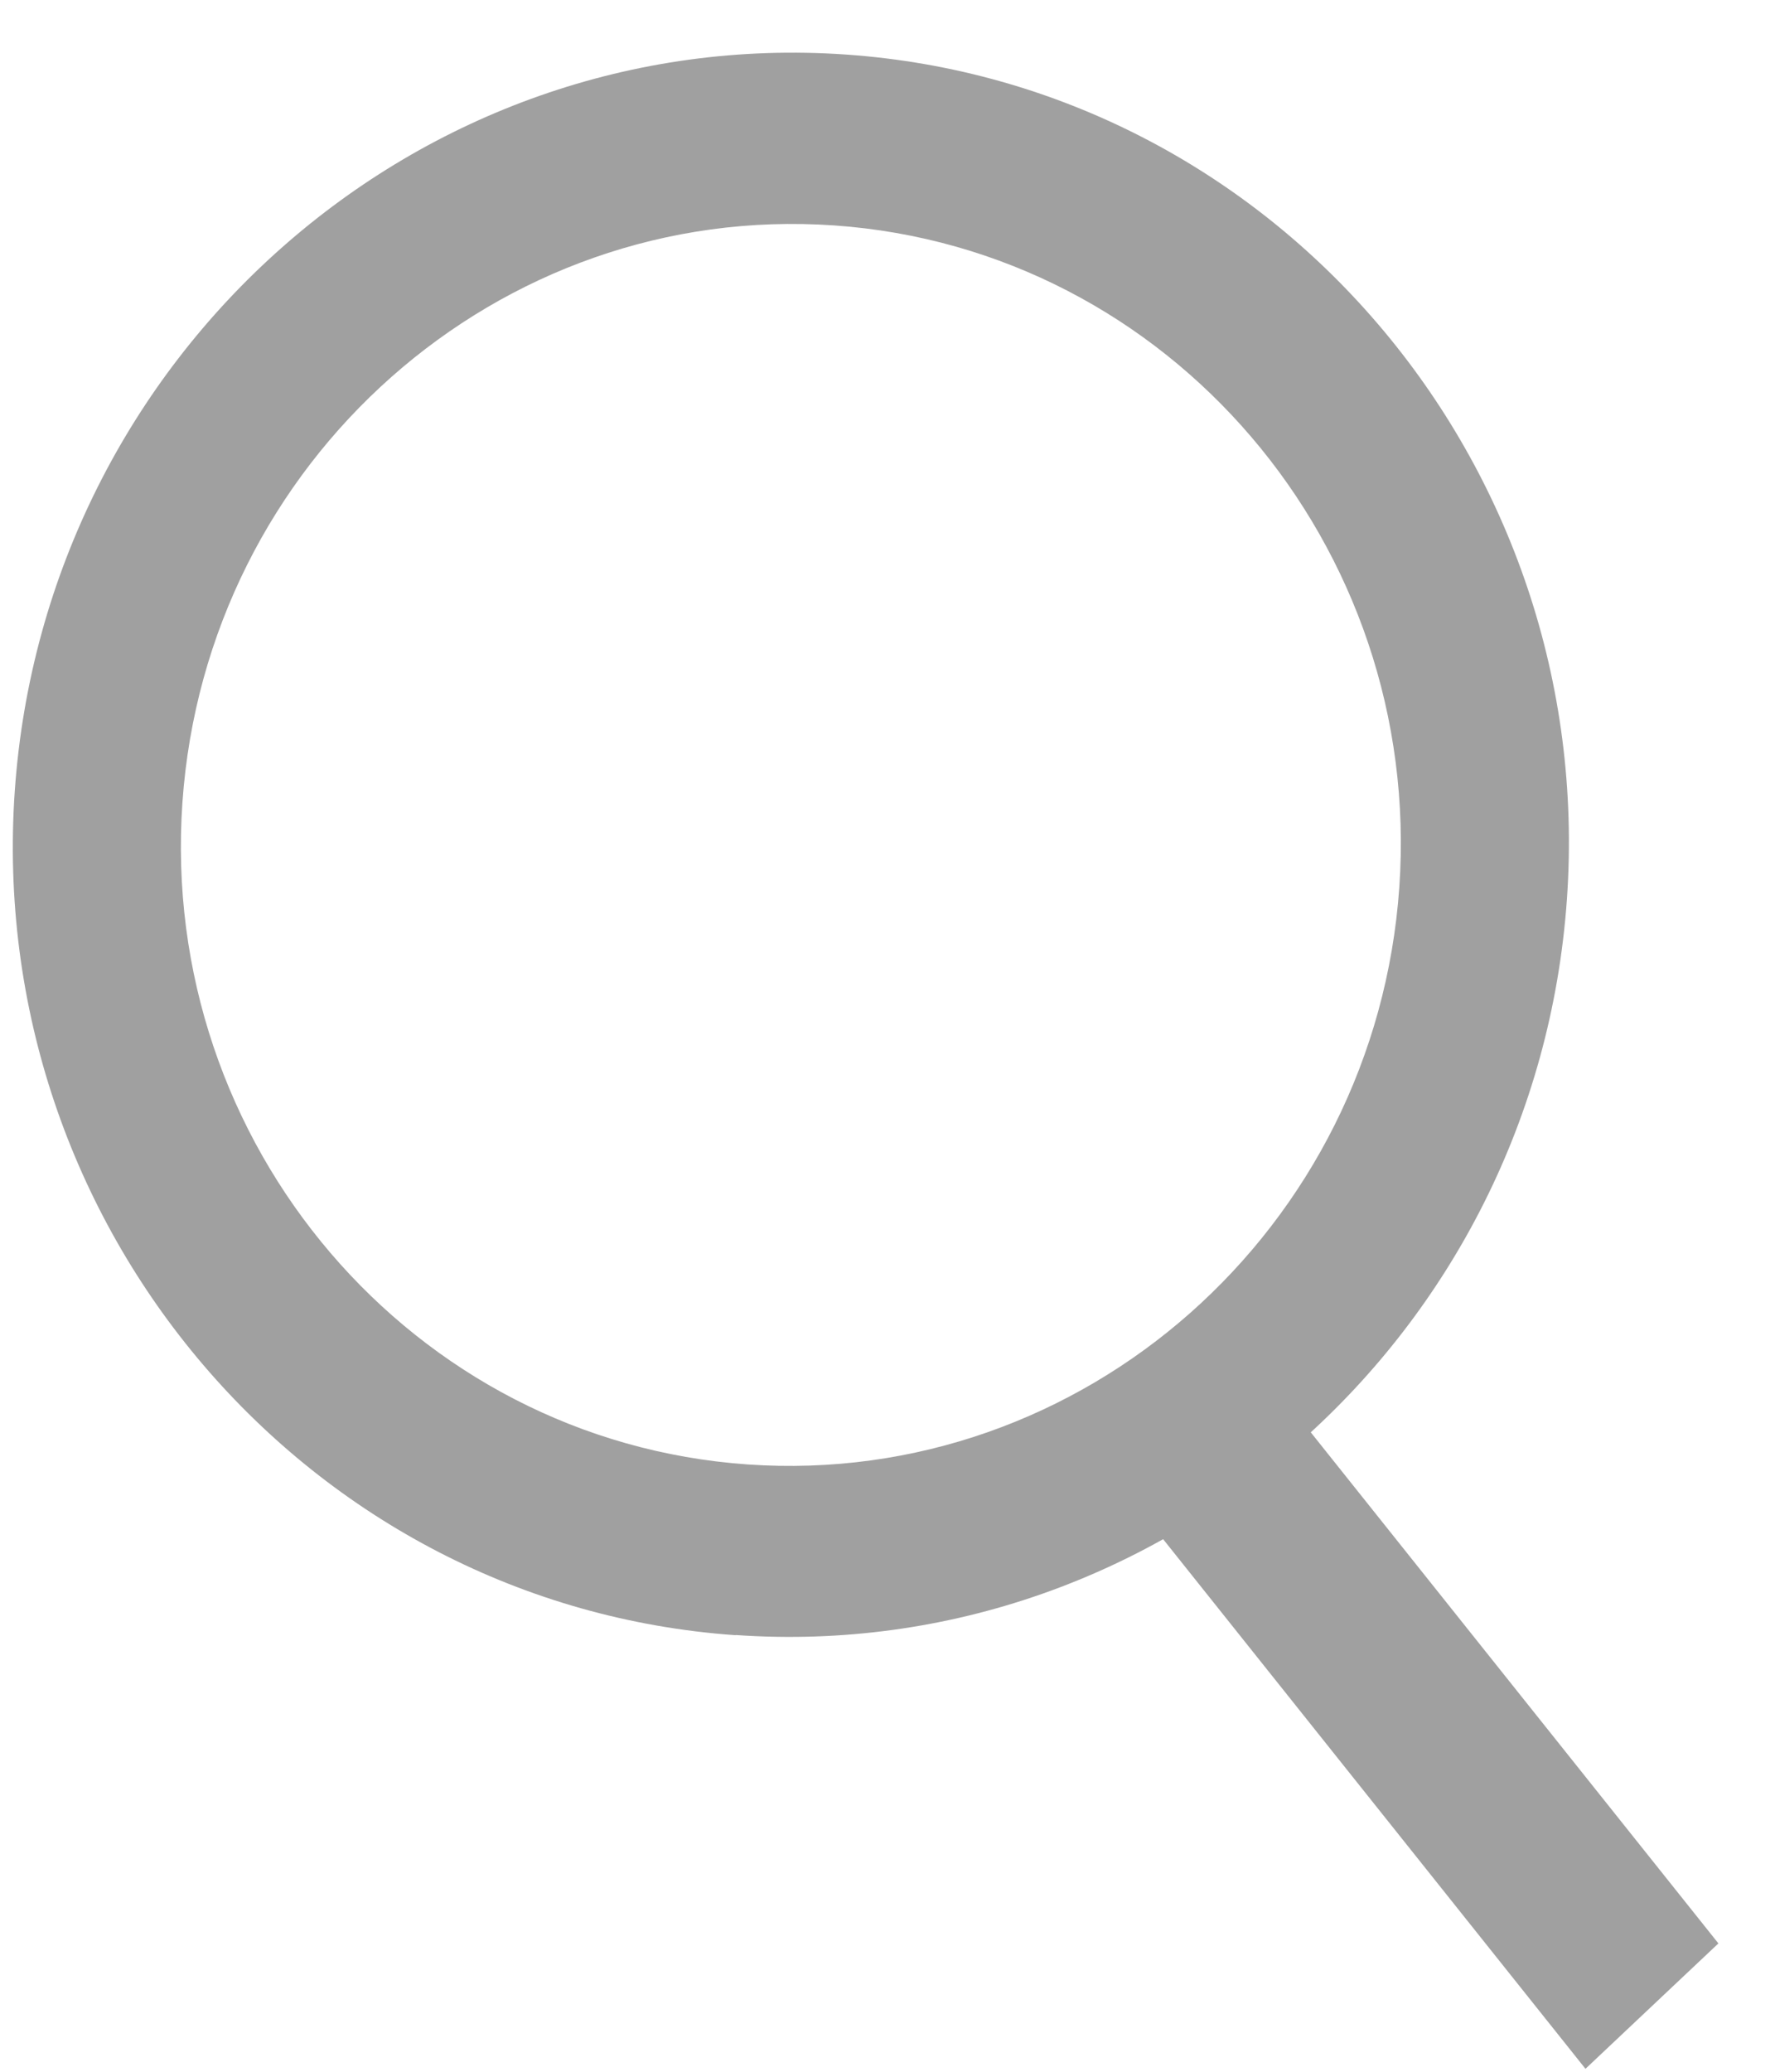
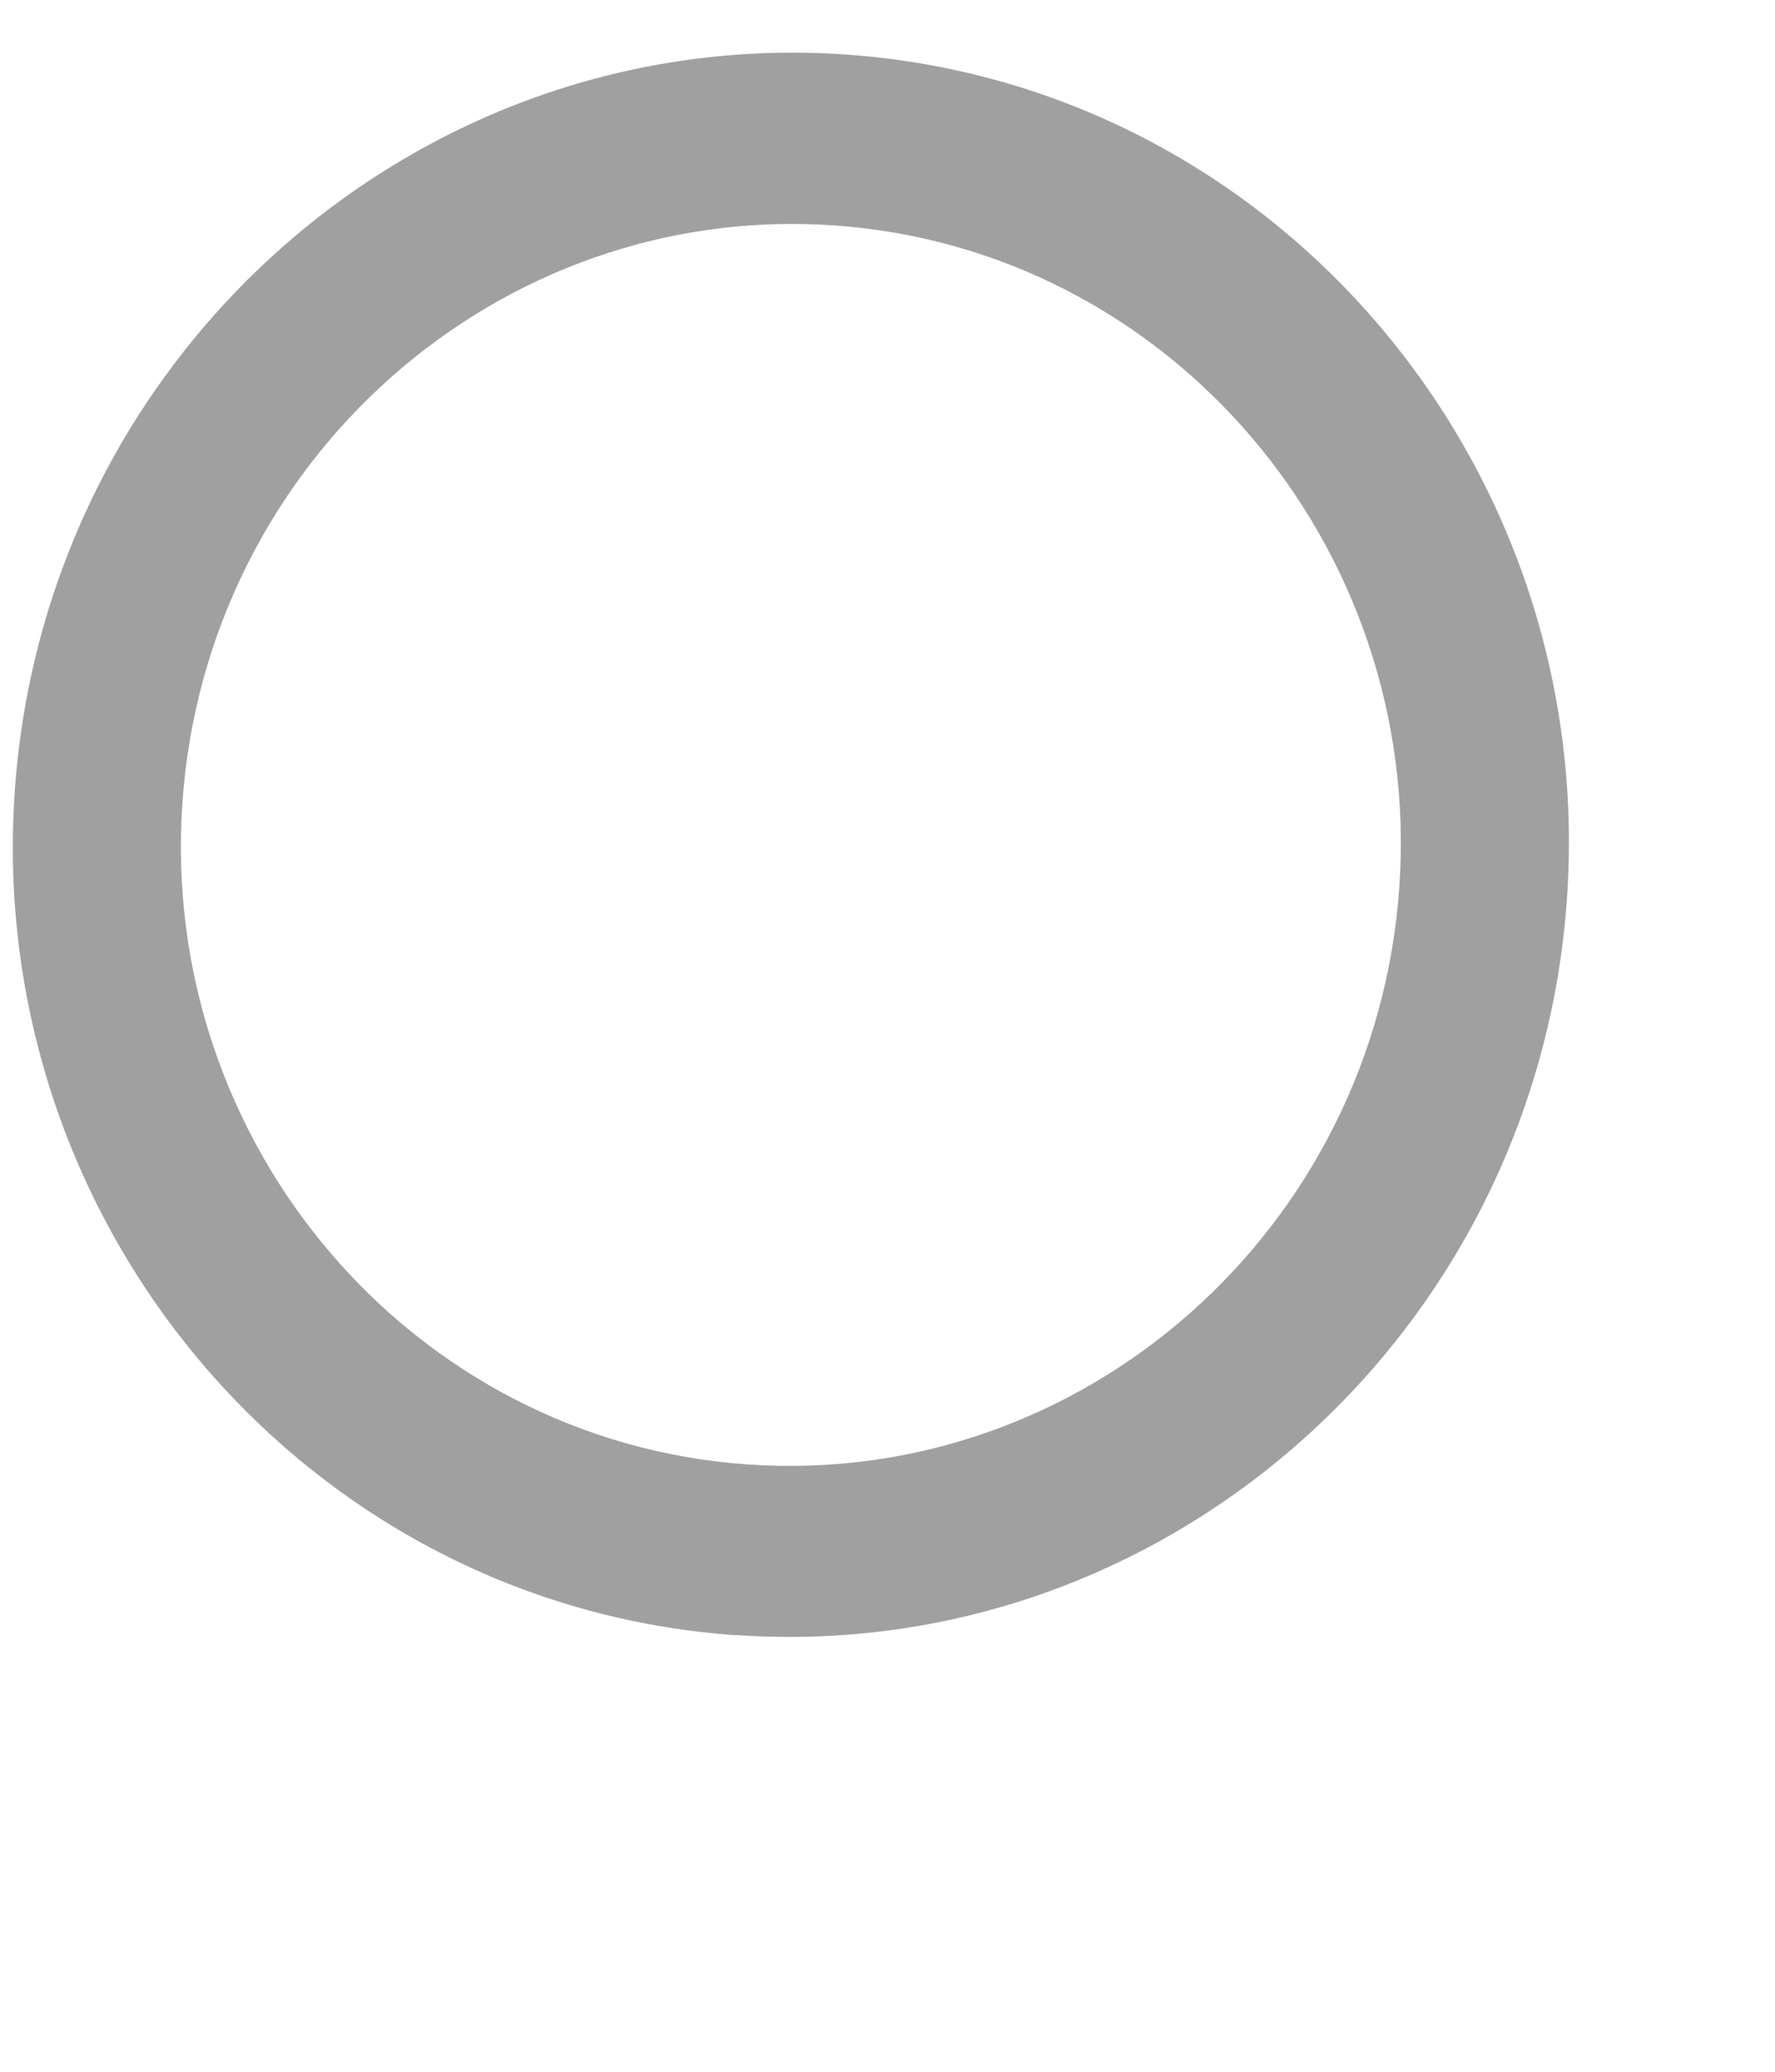
<svg xmlns="http://www.w3.org/2000/svg" width="18" height="21" viewBox="0 0 18 21">
  <g fill="#A0A0A0" fill-rule="evenodd">
    <path d="M8.46 2.285C5.056 2.047 2.092 4.67 1.85 8.133c-.242 3.463 2.33 6.473 5.731 6.711 3.402.238 6.367-2.385 6.609-5.848S11.86 2.522 8.46 2.285m-1 14.29C3.12 16.27-.158 12.43.15 8.015.46 3.596 4.241.25 8.58.553c4.34.303 7.619 4.143 7.31 8.56-.309 4.418-4.09 7.764-8.43 7.46" />
-     <path d="M16.078 20.97l-4.936-6.187 1.348-1.27 4.936 6.186z" />
  </g>
</svg>